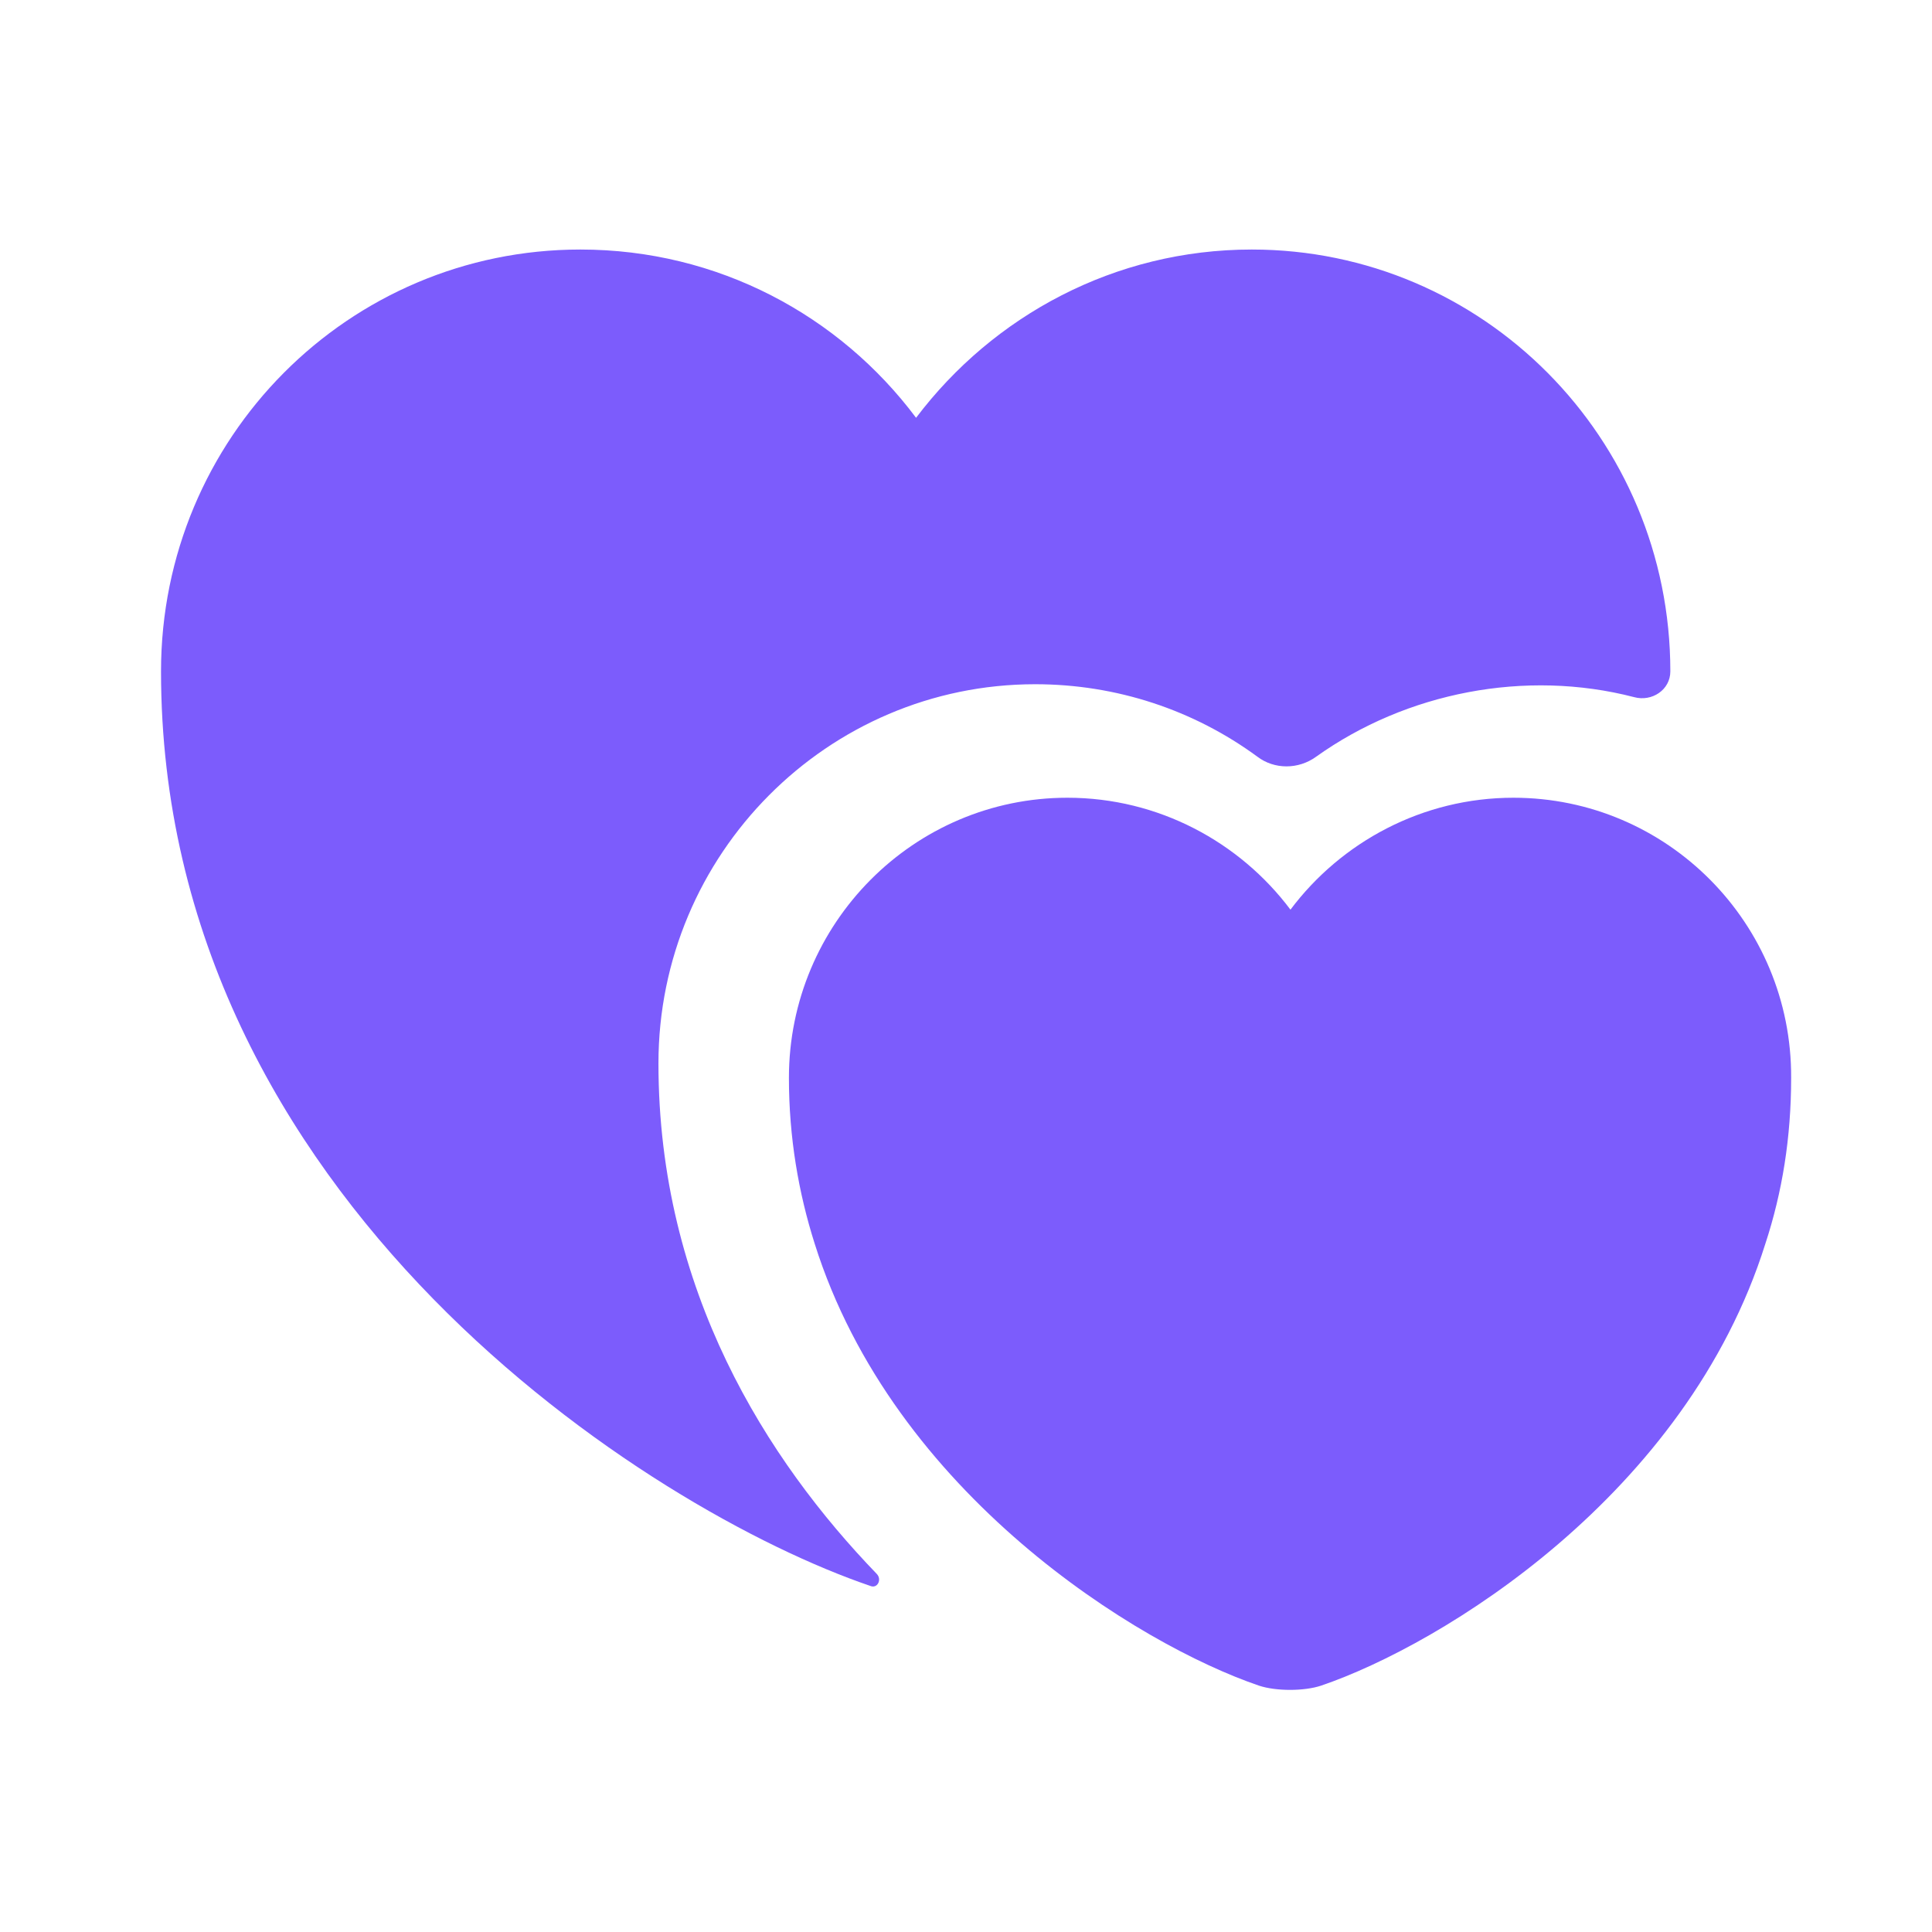
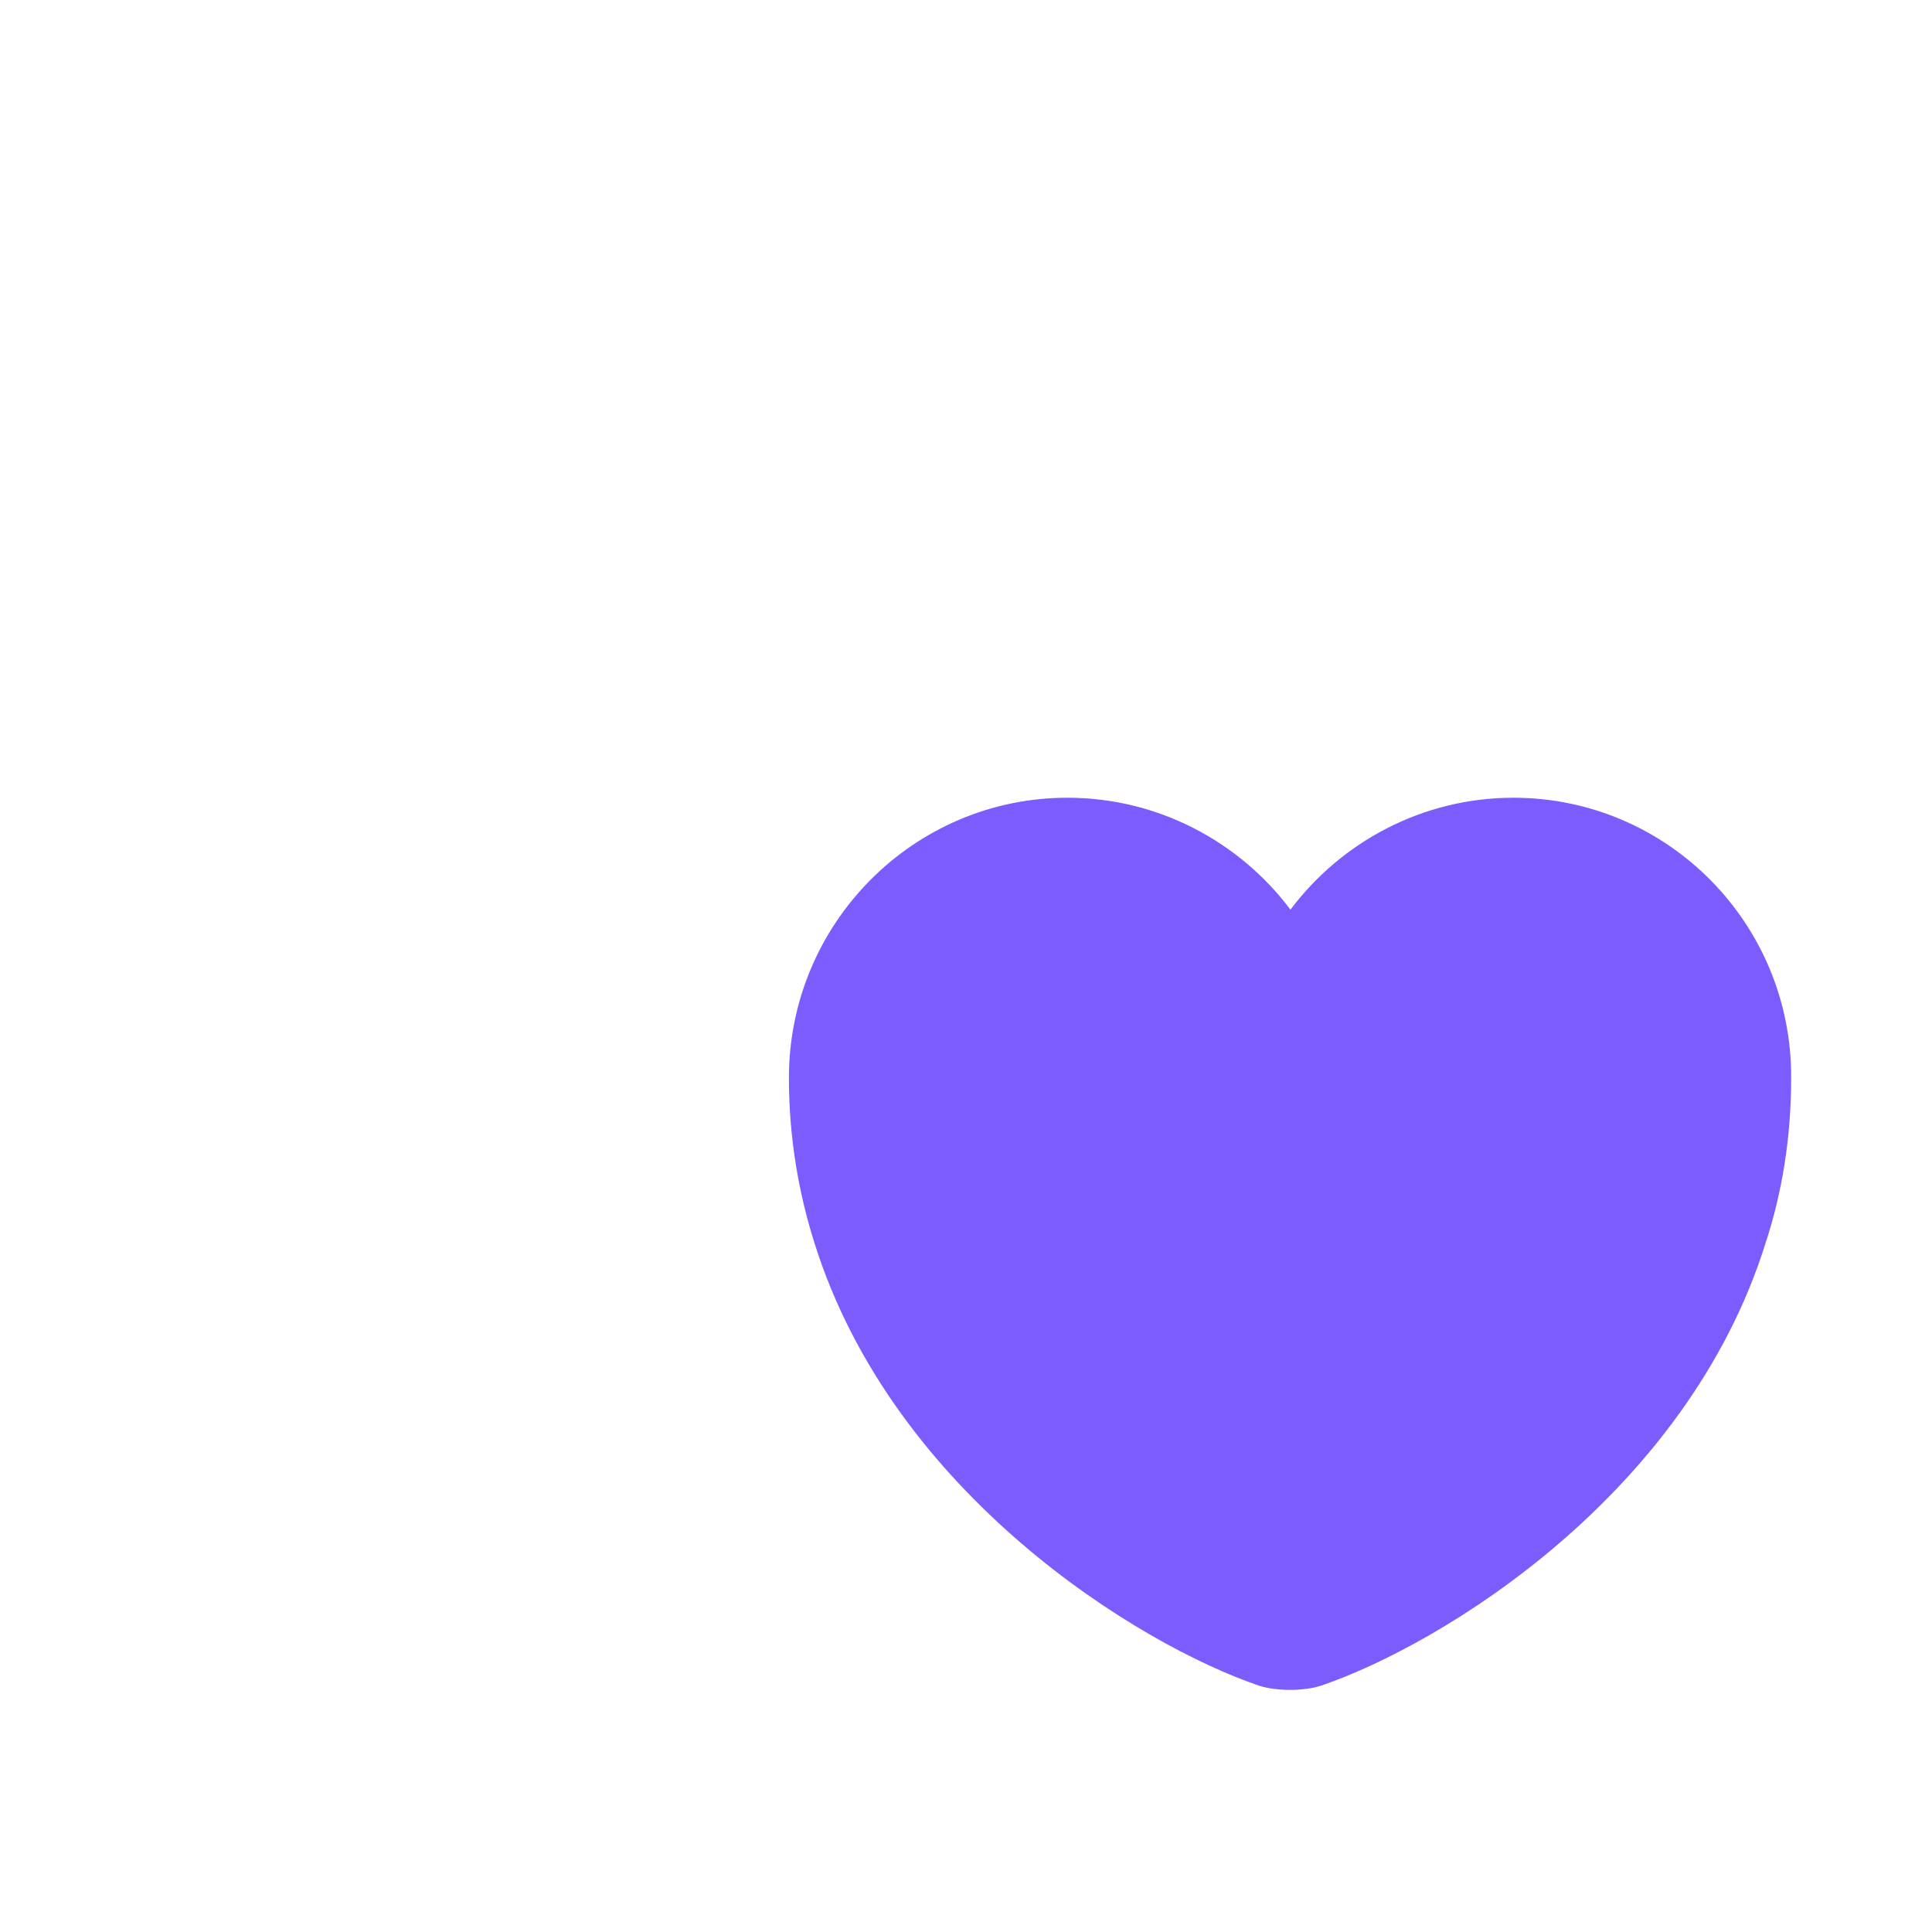
<svg xmlns="http://www.w3.org/2000/svg" width="32" height="32" viewBox="0 0 32 32" fill="none">
  <path d="M25.067 13.213C23.56 13.213 22.214 13.947 21.374 15.067C20.534 13.947 19.187 13.213 17.68 13.213C15.134 13.213 13.067 15.293 13.067 17.853C13.067 18.84 13.227 19.76 13.494 20.6C14.8 24.747 18.854 27.24 20.854 27.92C21.134 28.013 21.6 28.013 21.88 27.92C23.88 27.24 27.934 24.76 29.24 20.6C29.52 19.747 29.667 18.84 29.667 17.853C29.68 15.293 27.614 13.213 25.067 13.213Z" fill="#7C5CFC" />
-   <path d="M27.666 11.12C27.666 11.427 27.36 11.627 27.067 11.547C25.267 11.08 23.293 11.467 21.8 12.533C21.506 12.747 21.107 12.747 20.826 12.533C19.773 11.76 18.493 11.333 17.146 11.333C13.707 11.333 10.906 14.147 10.906 17.613C10.906 21.373 12.707 24.187 14.52 26.067C14.613 26.16 14.533 26.32 14.413 26.267C10.773 25.027 2.667 19.88 2.667 11.12C2.667 7.253 5.773 4.133 9.613 4.133C11.893 4.133 13.906 5.227 15.173 6.92C16.453 5.227 18.466 4.133 20.733 4.133C24.56 4.133 27.666 7.253 27.666 11.12Z" fill="#7C5CFC" />
</svg>